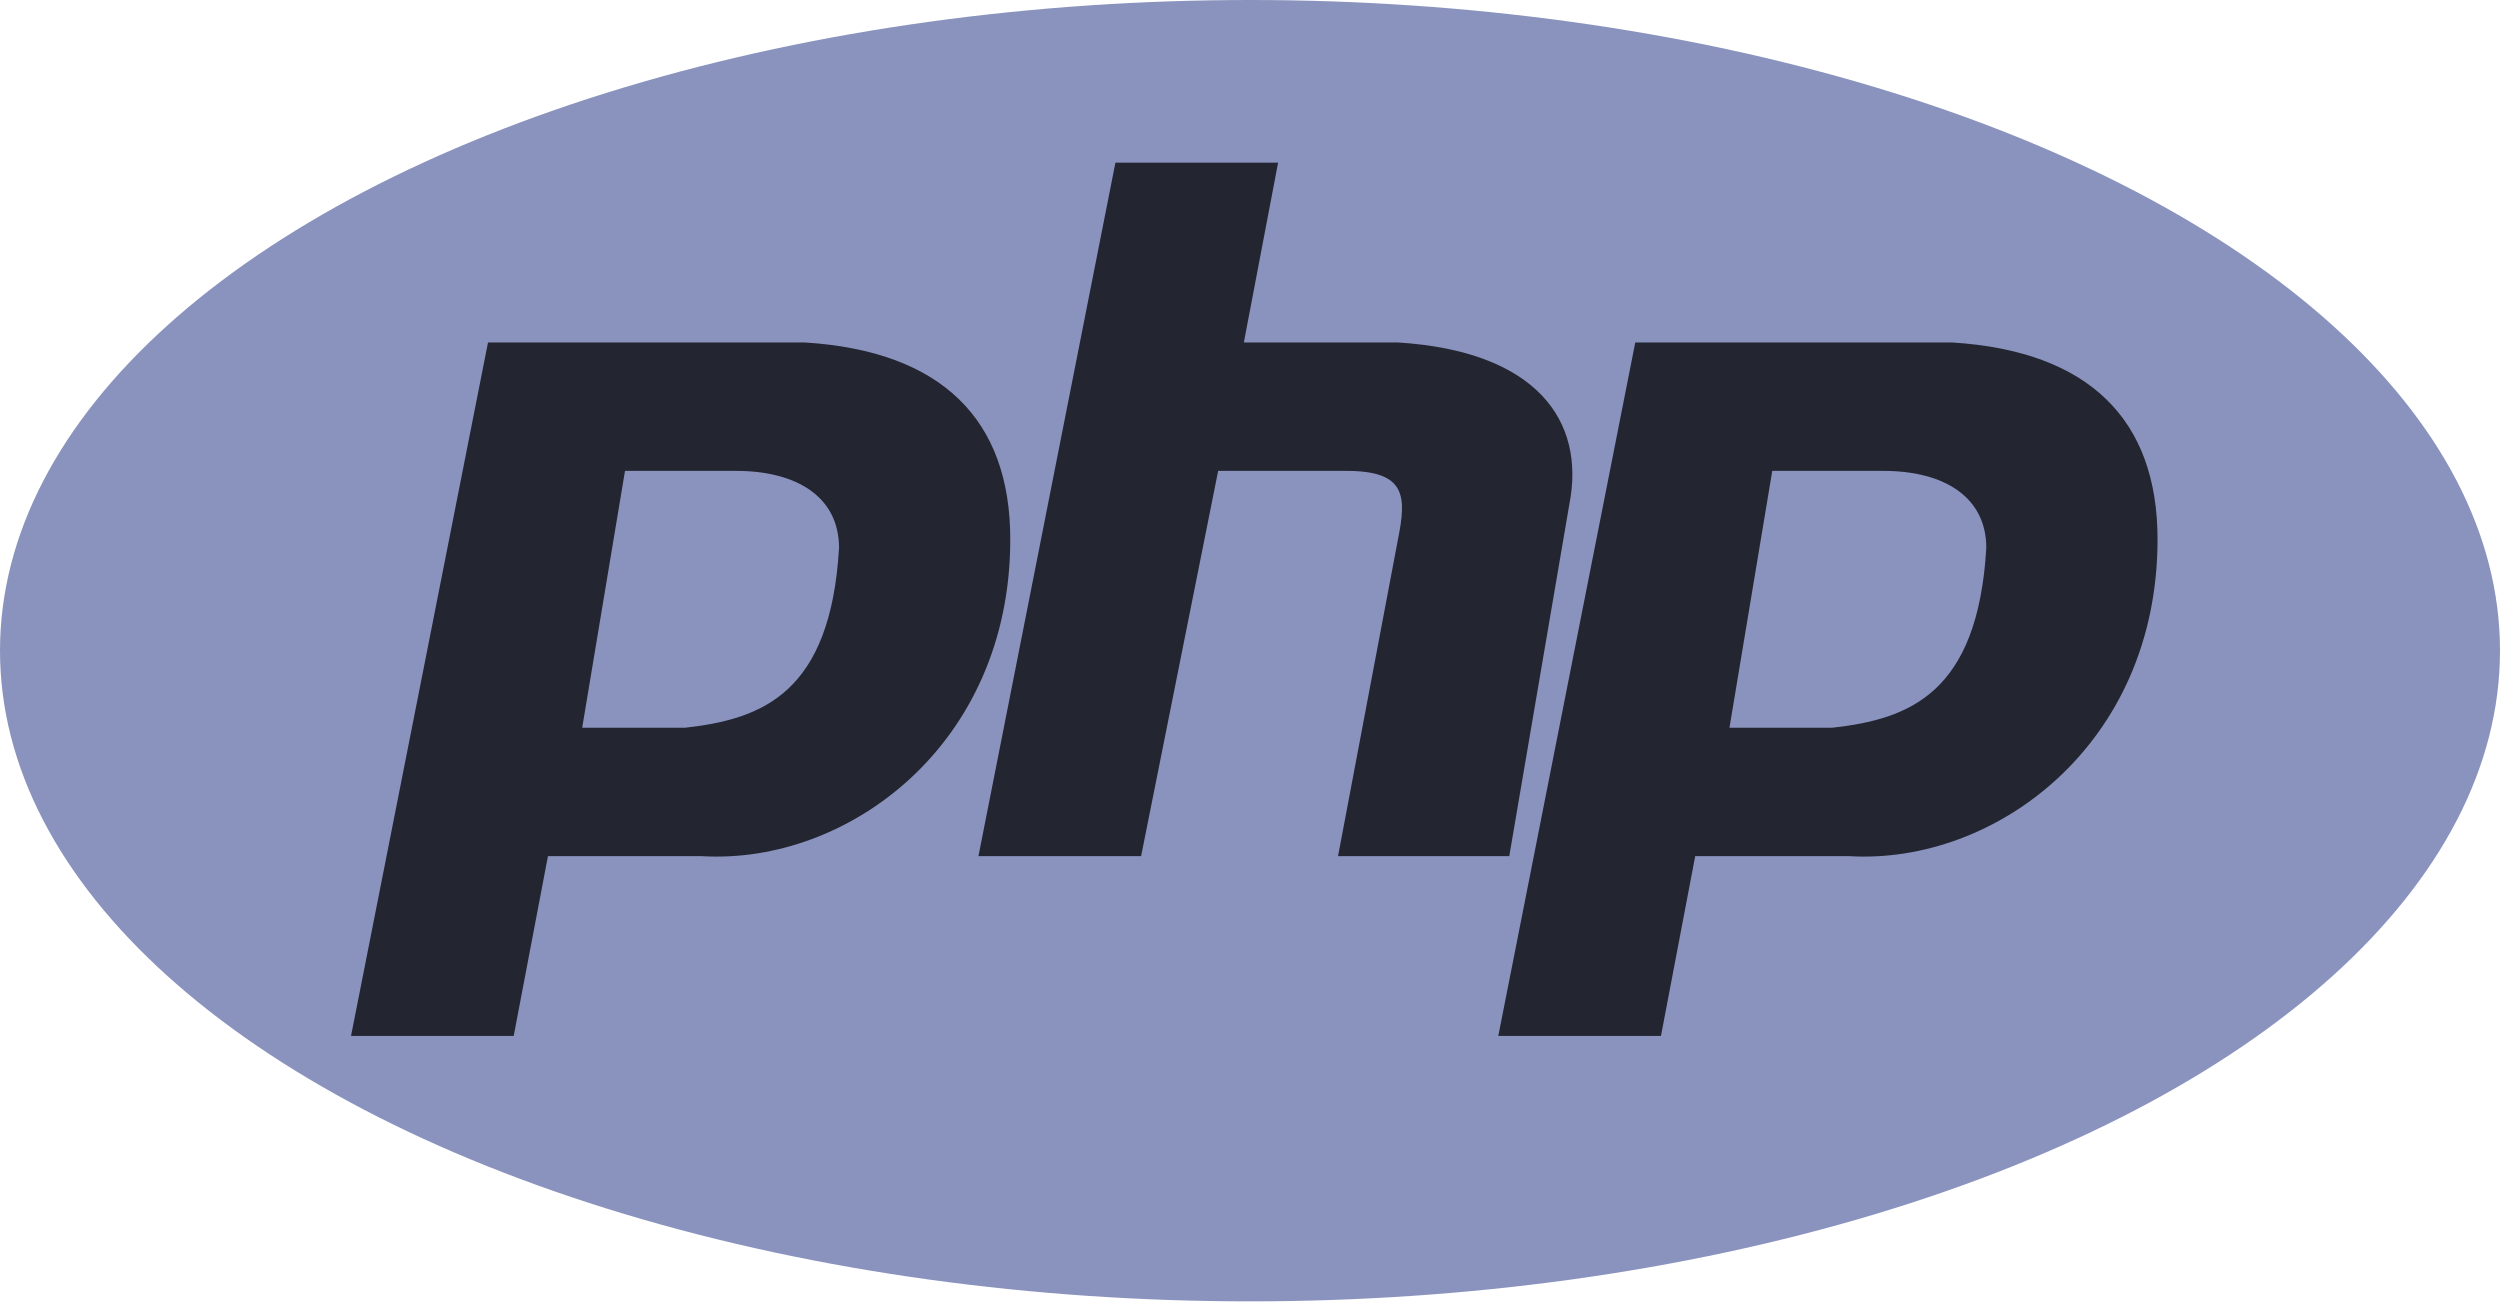
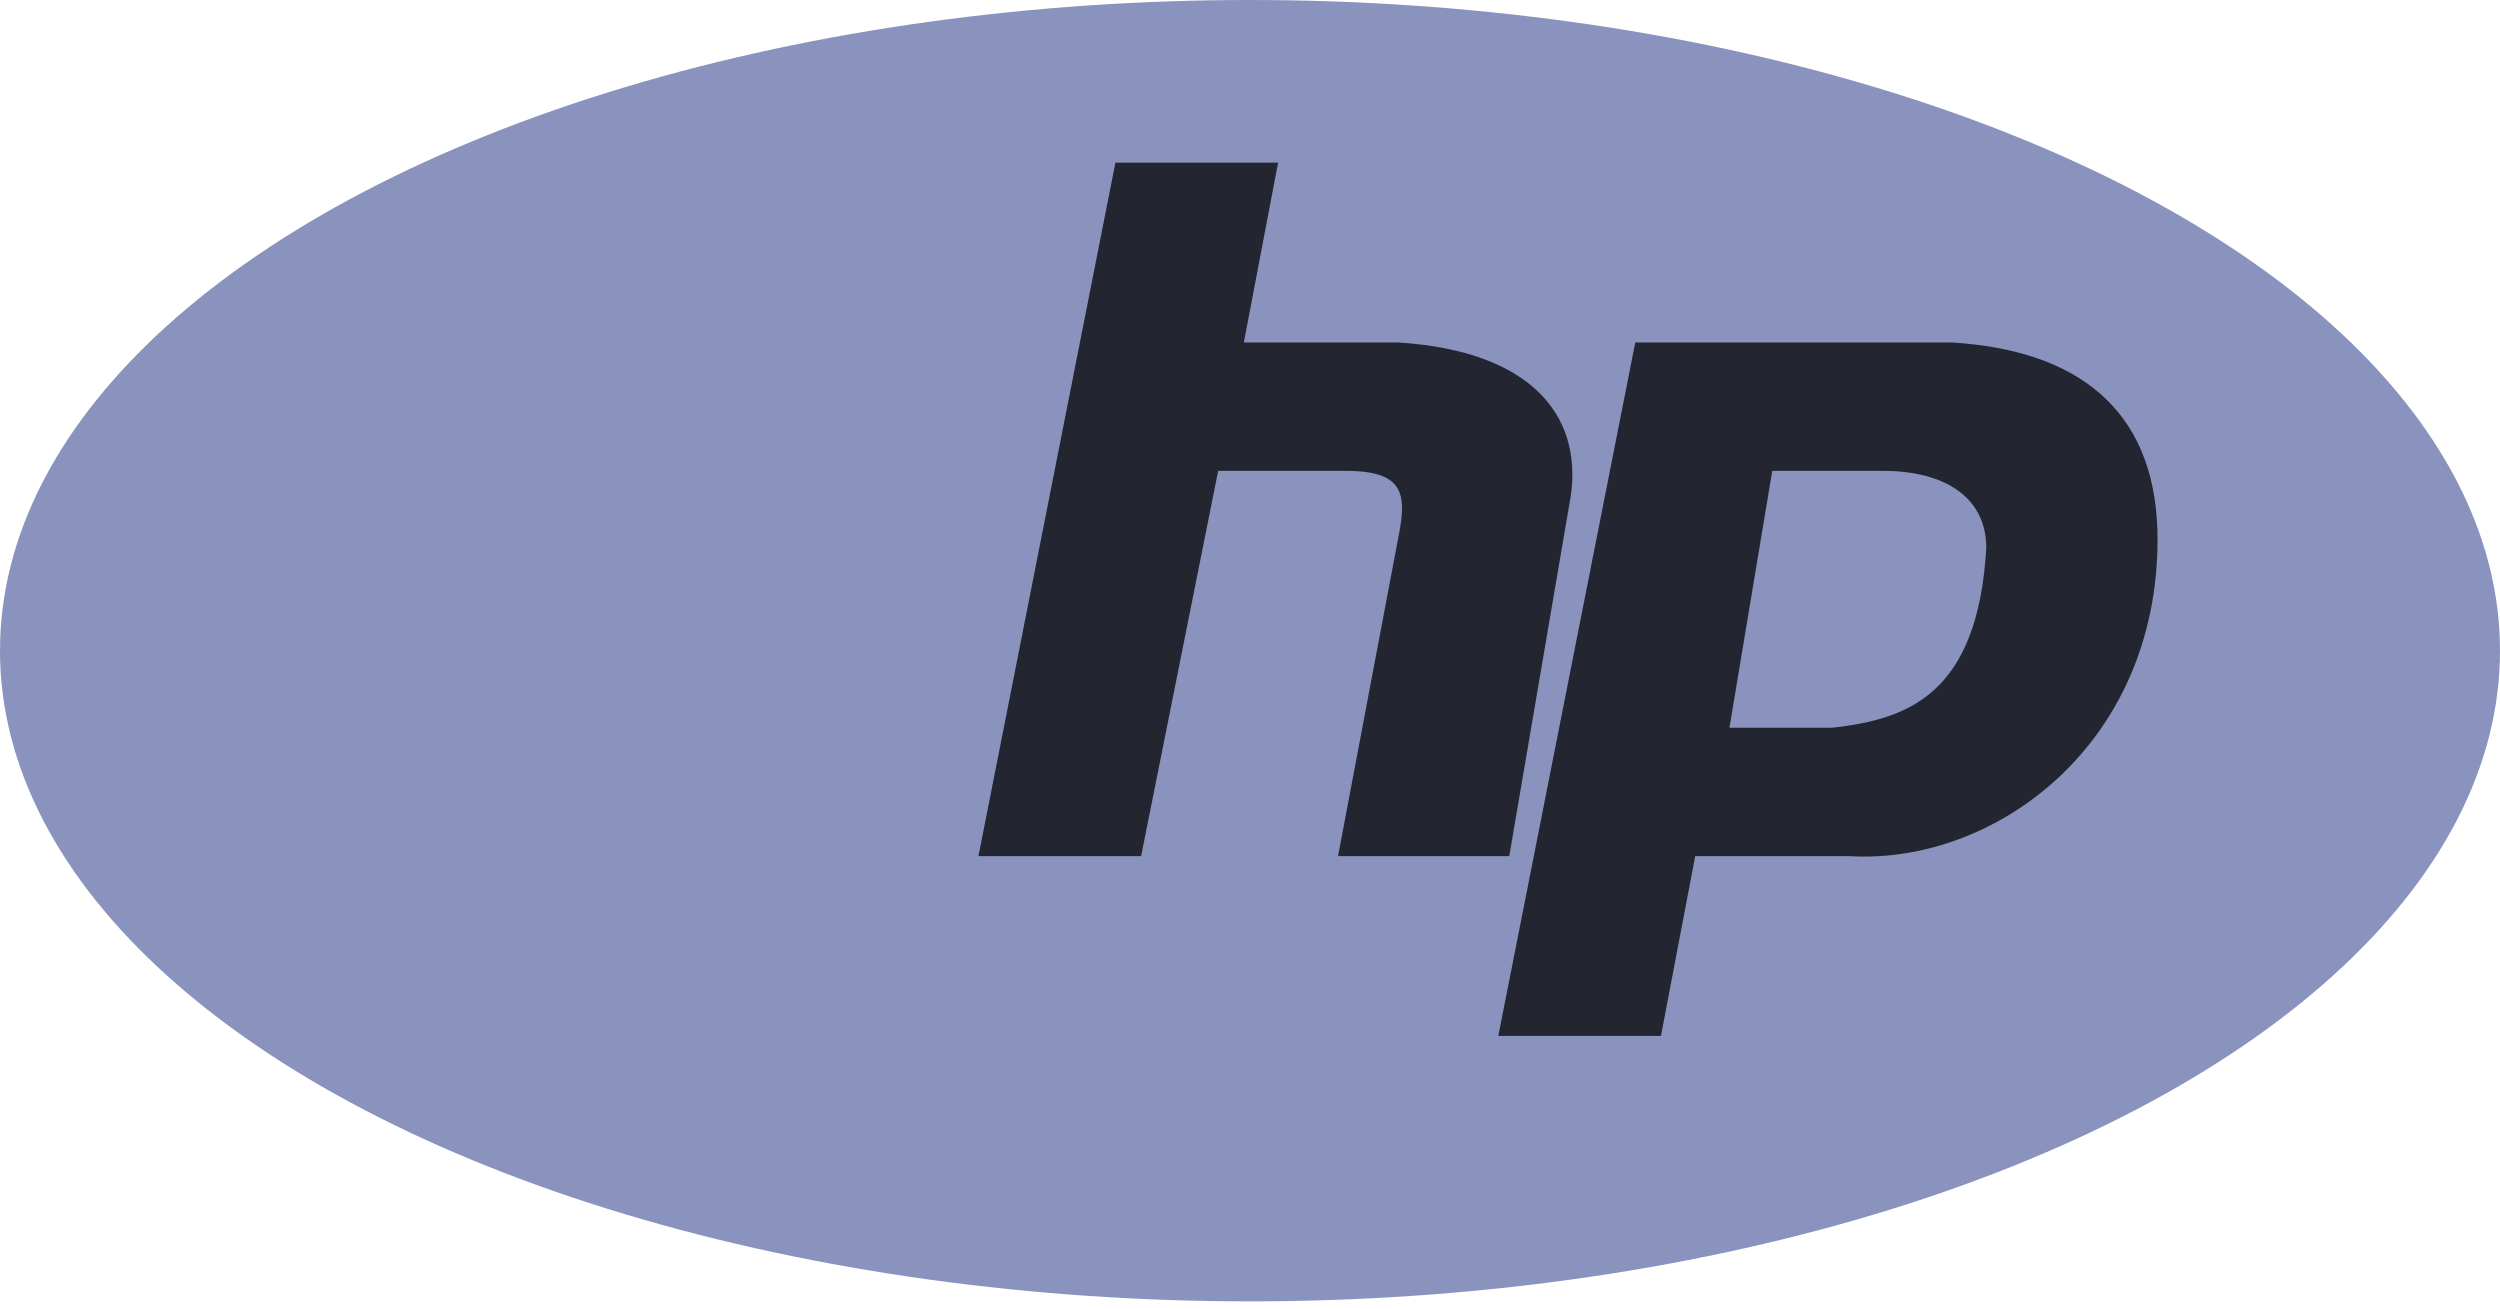
<svg xmlns="http://www.w3.org/2000/svg" width="256" height="134" viewBox="0 0 256 134" version="1.1" preserveAspectRatio="xMinYMin meet">
  <g fill-rule="evenodd">
    <ellipse fill="#8993BE" cx="128" cy="66.63" rx="128" ry="66.63" />
-     <path d="M35.945,106.082 L49.973,35.068 L82.411,35.068 C96.438,35.945 103.452,42.959 103.452,55.233 C103.452,76.274 86.795,88.548 71.89,87.671 L56.11,87.671 L52.603,106.082 L35.945,106.082 L35.945,106.082 Z M59.616,74.521 L64,48.219 L75.397,48.219 C81.534,48.219 85.918,50.849 85.918,56.11 C85.041,71.014 78.027,73.644 70.137,74.521 L59.616,74.521 L59.616,74.521 Z" fill="#232531" />
-     <path d="M100.192,87.671 L114.219,16.658 L130.877,16.658 L127.37,35.068 L143.151,35.068 C157.178,35.945 162.438,42.959 160.685,51.726 L154.548,87.671 L137.014,87.671 L143.151,55.233 C144.027,50.849 144.027,48.219 137.89,48.219 L124.74,48.219 L116.849,87.671 L100.192,87.671 L100.192,87.671 Z" fill="#232531" />
+     <path d="M100.192,87.671 L114.219,16.658 L130.877,16.658 L127.37,35.068 L143.151,35.068 C157.178,35.945 162.438,42.959 160.685,51.726 L154.548,87.671 L137.014,87.671 L143.151,55.233 C144.027,50.849 144.027,48.219 137.89,48.219 L124.74,48.219 L116.849,87.671 L100.192,87.671 Z" fill="#232531" />
    <path d="M153.425,106.082 L167.452,35.068 L199.89,35.068 C213.918,35.945 220.932,42.959 220.932,55.233 C220.932,76.274 204.274,88.548 189.37,87.671 L173.589,87.671 L170.082,106.082 L153.425,106.082 L153.425,106.082 Z M177.096,74.521 L181.479,48.219 L192.877,48.219 C199.014,48.219 203.397,50.849 203.397,56.11 C202.521,71.014 195.507,73.644 187.616,74.521 L177.096,74.521 L177.096,74.521 Z" fill="#232531" />
  </g>
</svg>